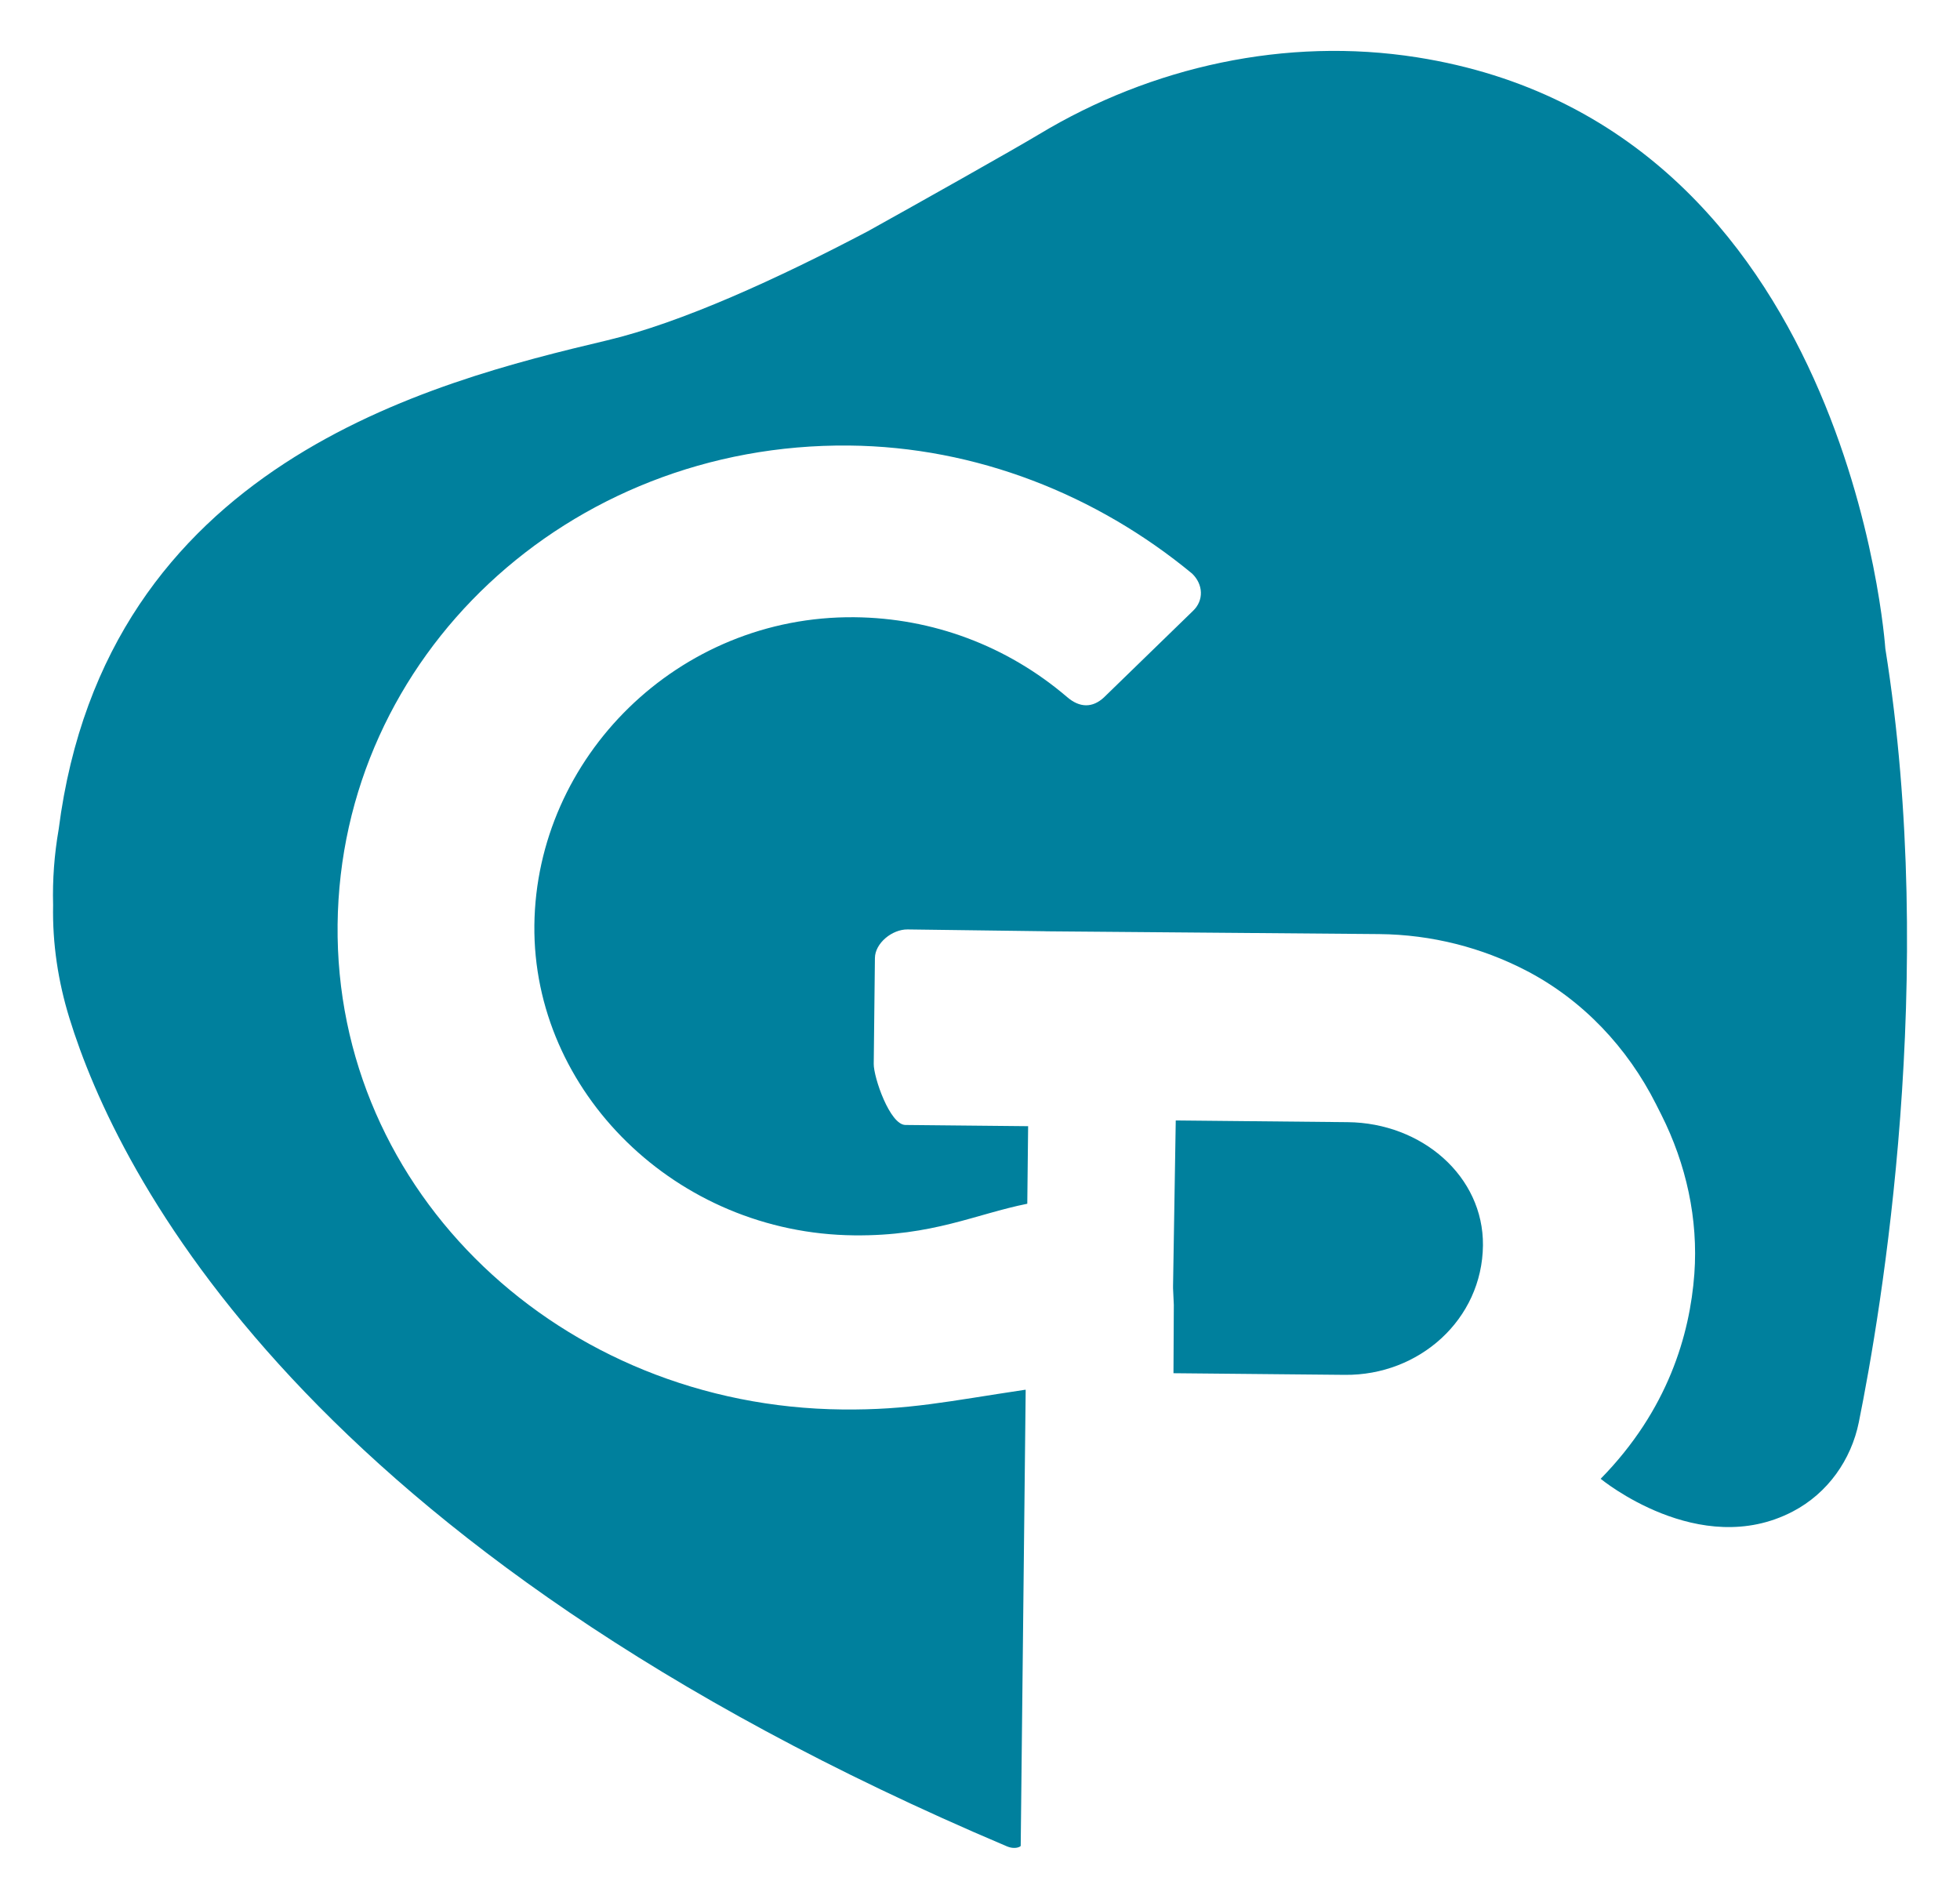
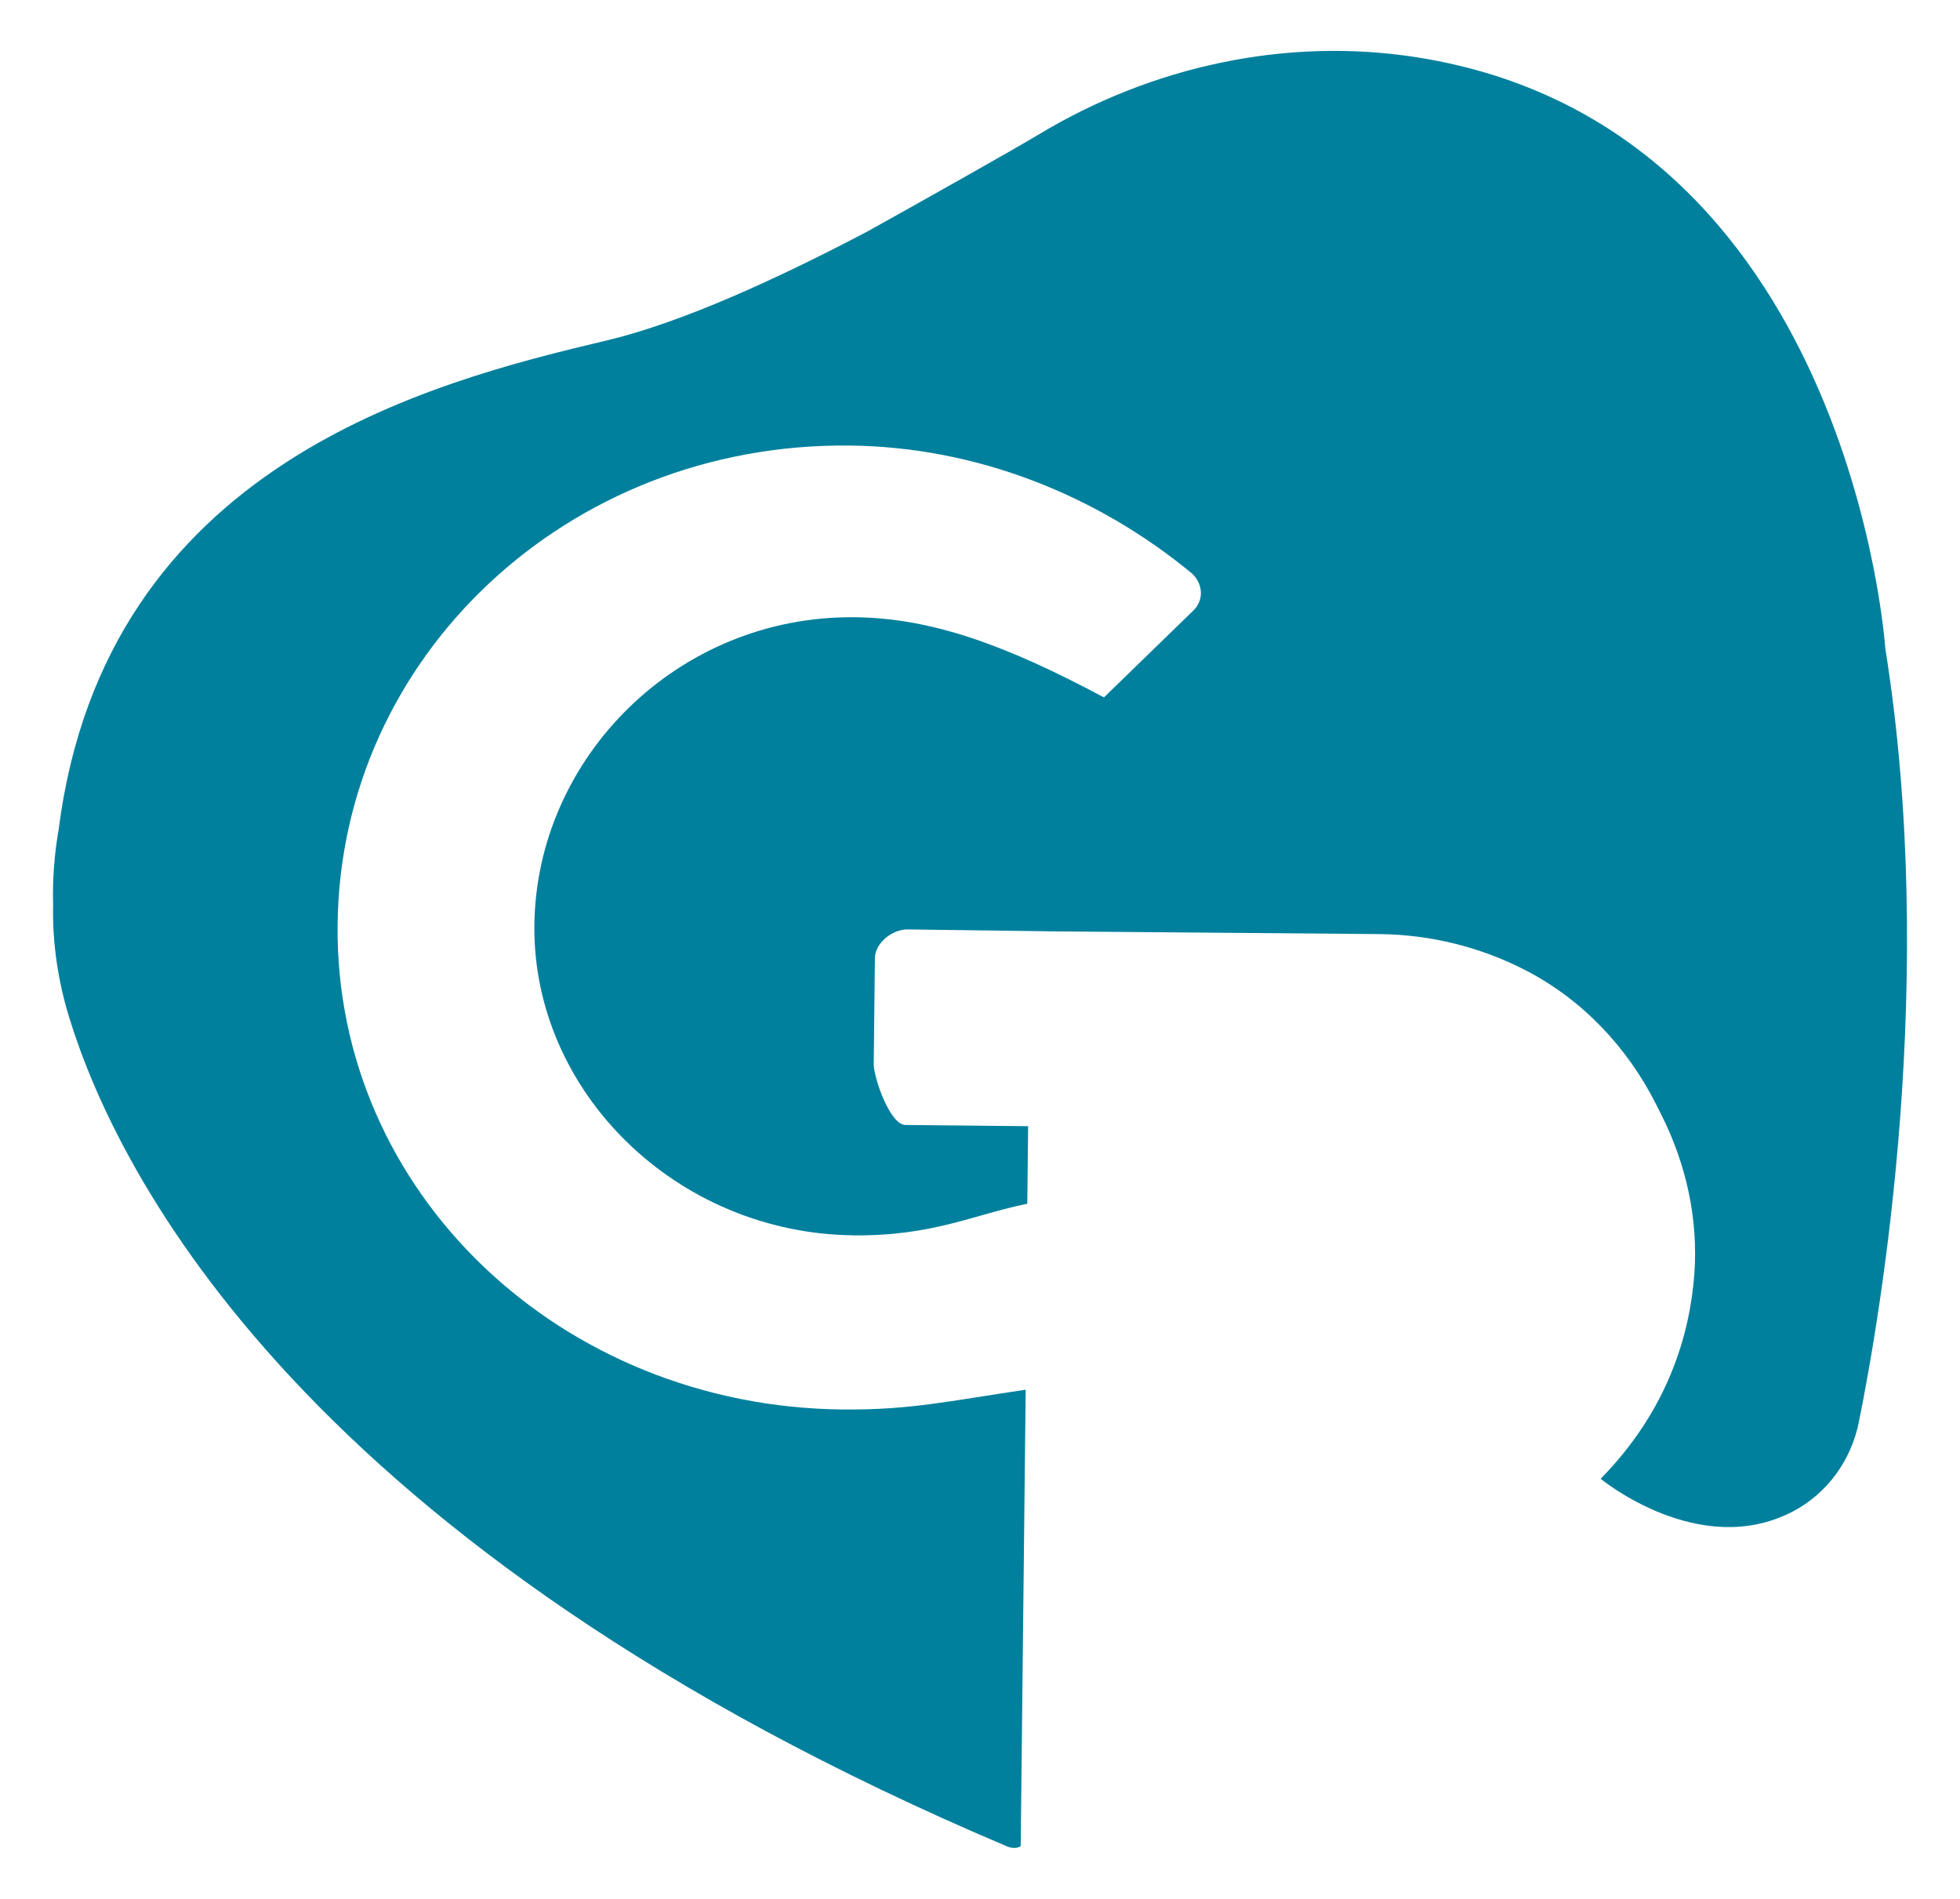
<svg xmlns="http://www.w3.org/2000/svg" viewBox="1297 1819 1406 1362" width="1406" height="1362">
-   <path fill="#00809D" stroke="none" fill-opacity="1" stroke-width="1" stroke-opacity="1" color="rgb(51, 51, 51)" font-size-adjust="none" id="tSvg16dae7cff4d" title="Path 1" d="M 2263.78 2623.916 C 2222.661 2623.508 2181.542 2623.099 2140.423 2622.691 C 2139.777 2662.278 2139.132 2701.865 2138.487 2741.452 C 2138.487 2742.157 2138.487 2742.506 2138.487 2743.092 C 2138.669 2747.054 2138.851 2751.016 2139.033 2754.979 C 2138.951 2771.317 2138.869 2787.655 2138.787 2803.993 C 2167.431 2804.267 2196.074 2804.542 2224.718 2804.817 C 2237.071 2804.933 2249.424 2805.05 2261.778 2805.167 C 2315.008 2805.697 2360.243 2765.522 2360.792 2712.286C 2361.274 2662.803 2317.07 2624.443 2263.78 2623.916Z" style="" />
-   <path fill="#00809D" stroke="none" fill-opacity="1" stroke-width="1" stroke-opacity="1" color="rgb(51, 51, 51)" font-size-adjust="none" id="tSvg116e86c1a0d" title="Path 2" d="M 2649.428 2284.163 C 2649.428 2284.163 2624.53 1909.139 2313.513 1860.123 C 2219.409 1845.307 2123.063 1866.741 2042.519 1915.229 C 2024.837 1925.887 1954.17 1965.65 1919.35 1984.976 C 1854.674 2018.999 1785.761 2050.505 1732.411 2063.154 C 1606.21 2093.079 1372.703 2151.757 1339.094 2413.817 C 1335.945 2431.971 1334.612 2450.008 1335.097 2468.044 C 1335.097 2468.162 1335.097 2468.22 1335.097 2468.338 C 1334.552 2495.744 1338.67 2522.976 1346.784 2549.266 C 1380.938 2660.124 1513.619 2928.981 2019.025 3143.25 C 2025.568 3146.062 2029.259 3143.25 2028.96 3143.25 C 2028.96 3143.212 2028.96 3143.174 2028.96 3143.137 C 2029.02 3143.193 2029.139 3143.193 2029.199 3143.25 C 2030.39 3034.113 2031.58 2924.976 2032.77 2815.838 C 2032.69 2815.898 2032.611 2815.958 2032.531 2816.018 C 2032.531 2815.958 2032.531 2815.898 2032.531 2815.838 C 1976.818 2824.152 1949.022 2830.477 1901.364 2830.004 C 1699.528 2828.015 1537.114 2674.474 1539.174 2482.157 C 1541.293 2289.844 1704.312 2136.589 1906.087 2138.581 C 1997.347 2139.459 2083.762 2173.951 2152.13 2230.404 C 2160.184 2238.134 2160.789 2249.729 2152.616 2257.343 C 2131.38 2277.976 2110.145 2298.608 2088.909 2319.241 C 2080.736 2326.854 2071.527 2326.795 2062.509 2319.007 C 2019.271 2282.055 1965.736 2262.261 1909.963 2261.734 C 1783.218 2260.505 1681.664 2362.401 1680.331 2482.627 C 1679.06 2601.857 1782.006 2703.871 1909.781 2705.103 C 1966.16 2705.682 1996.741 2689.87 2033.921 2682.436 C 2034.122 2663.891 2034.324 2645.347 2034.526 2626.803 C 2005.177 2626.511 1975.828 2626.219 1946.479 2625.927 C 1935.336 2625.808 1923.649 2591.728 1923.77 2582.12 C 1924.053 2556.803 1924.335 2531.486 1924.618 2506.168 C 1924.739 2495.568 1936.911 2485.555 1948.053 2485.672 C 1980.734 2486.101 2013.416 2486.531 2046.097 2486.96 C 2046.762 2486.96 2047.307 2486.96 2047.972 2487.019 C 2127.42 2487.682 2206.869 2488.346 2286.317 2489.01 C 2324.354 2489.361 2360.205 2498.848 2391.573 2515.068 C 2432.75 2536.385 2464.666 2570.819 2484.89 2610.931 C 2486.161 2613.449 2487.432 2615.967 2488.702 2618.485 C 2506.628 2654.093 2515.283 2693.387 2512.436 2732.741 C 2509.239 2776.251 2493.489 2830.534 2445.227 2879.724 C 2445.227 2879.724 2516.021 2938.175 2582.994 2903.207 C 2608.184 2890.093 2624.956 2866.023 2630.414 2839.198C 2646.514 2759.505 2687.152 2519.987 2649.428 2284.163Z" style="" />
+   <path fill="#00809D" stroke="none" fill-opacity="1" stroke-width="1" stroke-opacity="1" color="rgb(51, 51, 51)" font-size-adjust="none" id="tSvg116e86c1a0d" title="Path 2" d="M 2649.428 2284.163 C 2649.428 2284.163 2624.53 1909.139 2313.513 1860.123 C 2219.409 1845.307 2123.063 1866.741 2042.519 1915.229 C 2024.837 1925.887 1954.17 1965.65 1919.35 1984.976 C 1854.674 2018.999 1785.761 2050.505 1732.411 2063.154 C 1606.21 2093.079 1372.703 2151.757 1339.094 2413.817 C 1335.945 2431.971 1334.612 2450.008 1335.097 2468.044 C 1335.097 2468.162 1335.097 2468.22 1335.097 2468.338 C 1334.552 2495.744 1338.67 2522.976 1346.784 2549.266 C 1380.938 2660.124 1513.619 2928.981 2019.025 3143.25 C 2025.568 3146.062 2029.259 3143.25 2028.96 3143.25 C 2028.96 3143.212 2028.96 3143.174 2028.96 3143.137 C 2029.02 3143.193 2029.139 3143.193 2029.199 3143.25 C 2030.39 3034.113 2031.58 2924.976 2032.77 2815.838 C 2032.69 2815.898 2032.611 2815.958 2032.531 2816.018 C 2032.531 2815.958 2032.531 2815.898 2032.531 2815.838 C 1976.818 2824.152 1949.022 2830.477 1901.364 2830.004 C 1699.528 2828.015 1537.114 2674.474 1539.174 2482.157 C 1541.293 2289.844 1704.312 2136.589 1906.087 2138.581 C 1997.347 2139.459 2083.762 2173.951 2152.13 2230.404 C 2160.184 2238.134 2160.789 2249.729 2152.616 2257.343 C 2131.38 2277.976 2110.145 2298.608 2088.909 2319.241 C 2019.271 2282.055 1965.736 2262.261 1909.963 2261.734 C 1783.218 2260.505 1681.664 2362.401 1680.331 2482.627 C 1679.06 2601.857 1782.006 2703.871 1909.781 2705.103 C 1966.16 2705.682 1996.741 2689.87 2033.921 2682.436 C 2034.122 2663.891 2034.324 2645.347 2034.526 2626.803 C 2005.177 2626.511 1975.828 2626.219 1946.479 2625.927 C 1935.336 2625.808 1923.649 2591.728 1923.77 2582.12 C 1924.053 2556.803 1924.335 2531.486 1924.618 2506.168 C 1924.739 2495.568 1936.911 2485.555 1948.053 2485.672 C 1980.734 2486.101 2013.416 2486.531 2046.097 2486.96 C 2046.762 2486.96 2047.307 2486.96 2047.972 2487.019 C 2127.42 2487.682 2206.869 2488.346 2286.317 2489.01 C 2324.354 2489.361 2360.205 2498.848 2391.573 2515.068 C 2432.75 2536.385 2464.666 2570.819 2484.89 2610.931 C 2486.161 2613.449 2487.432 2615.967 2488.702 2618.485 C 2506.628 2654.093 2515.283 2693.387 2512.436 2732.741 C 2509.239 2776.251 2493.489 2830.534 2445.227 2879.724 C 2445.227 2879.724 2516.021 2938.175 2582.994 2903.207 C 2608.184 2890.093 2624.956 2866.023 2630.414 2839.198C 2646.514 2759.505 2687.152 2519.987 2649.428 2284.163Z" style="" />
  <defs> </defs>
</svg>